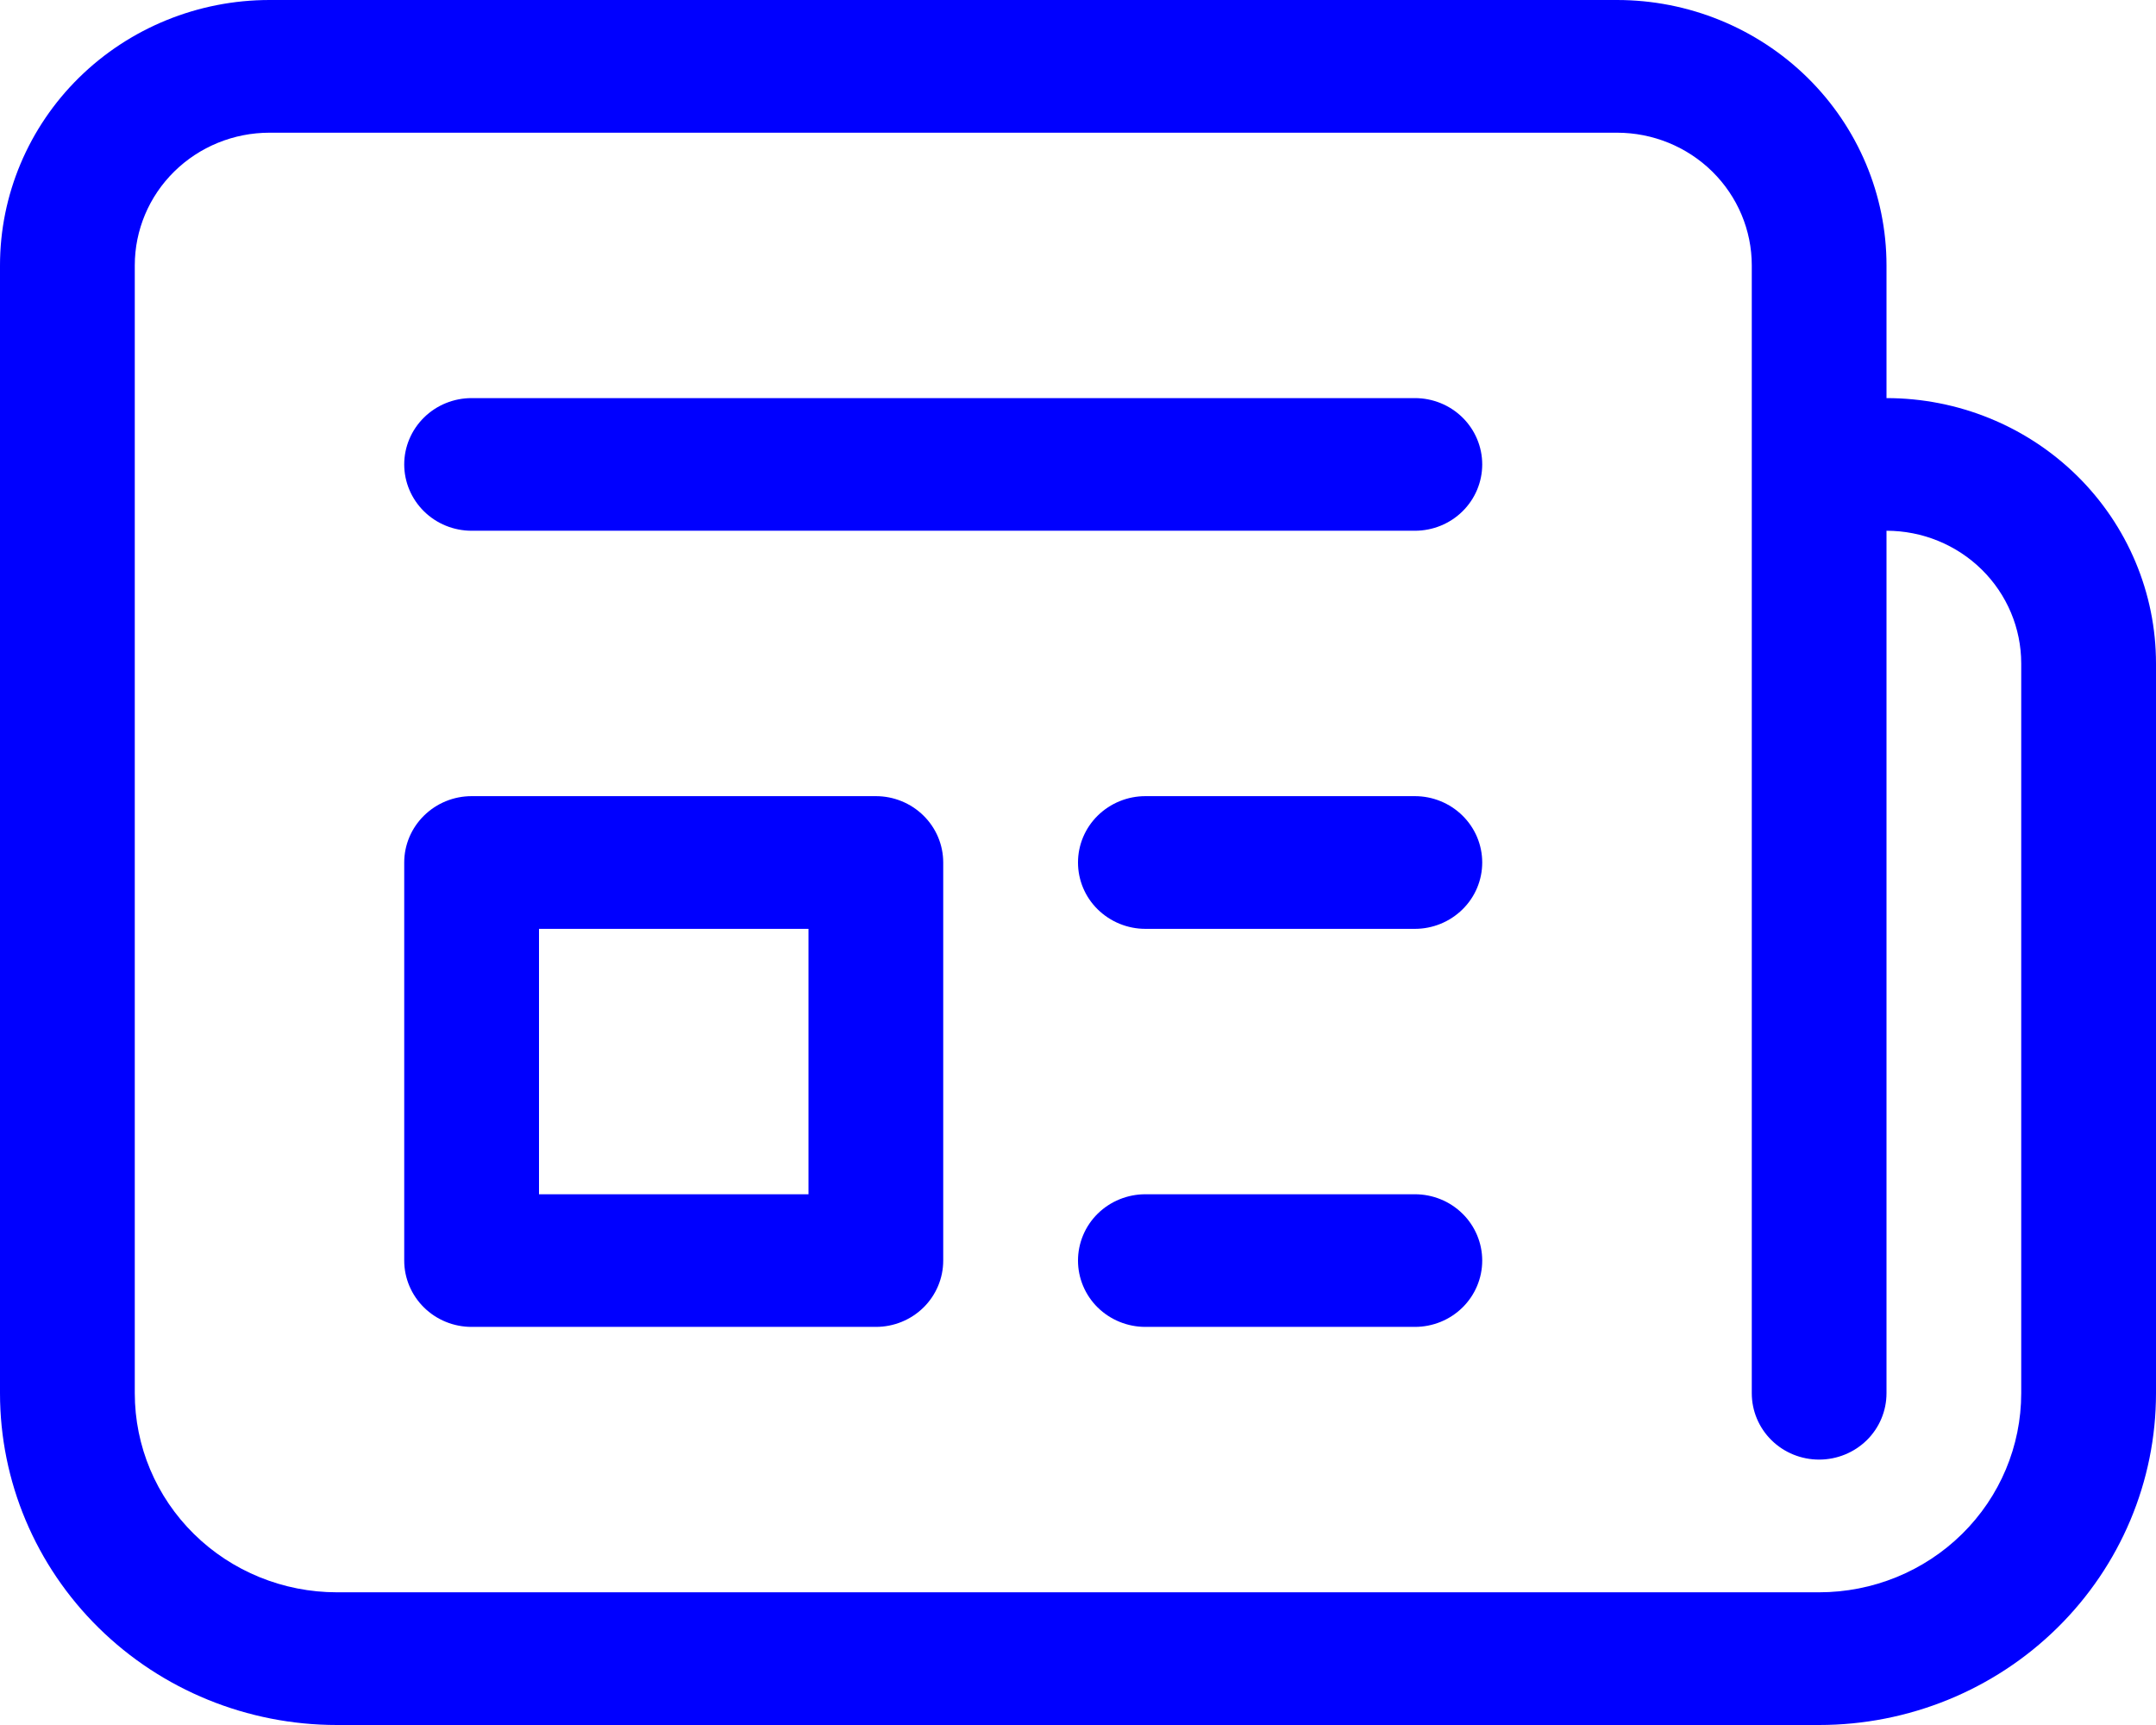
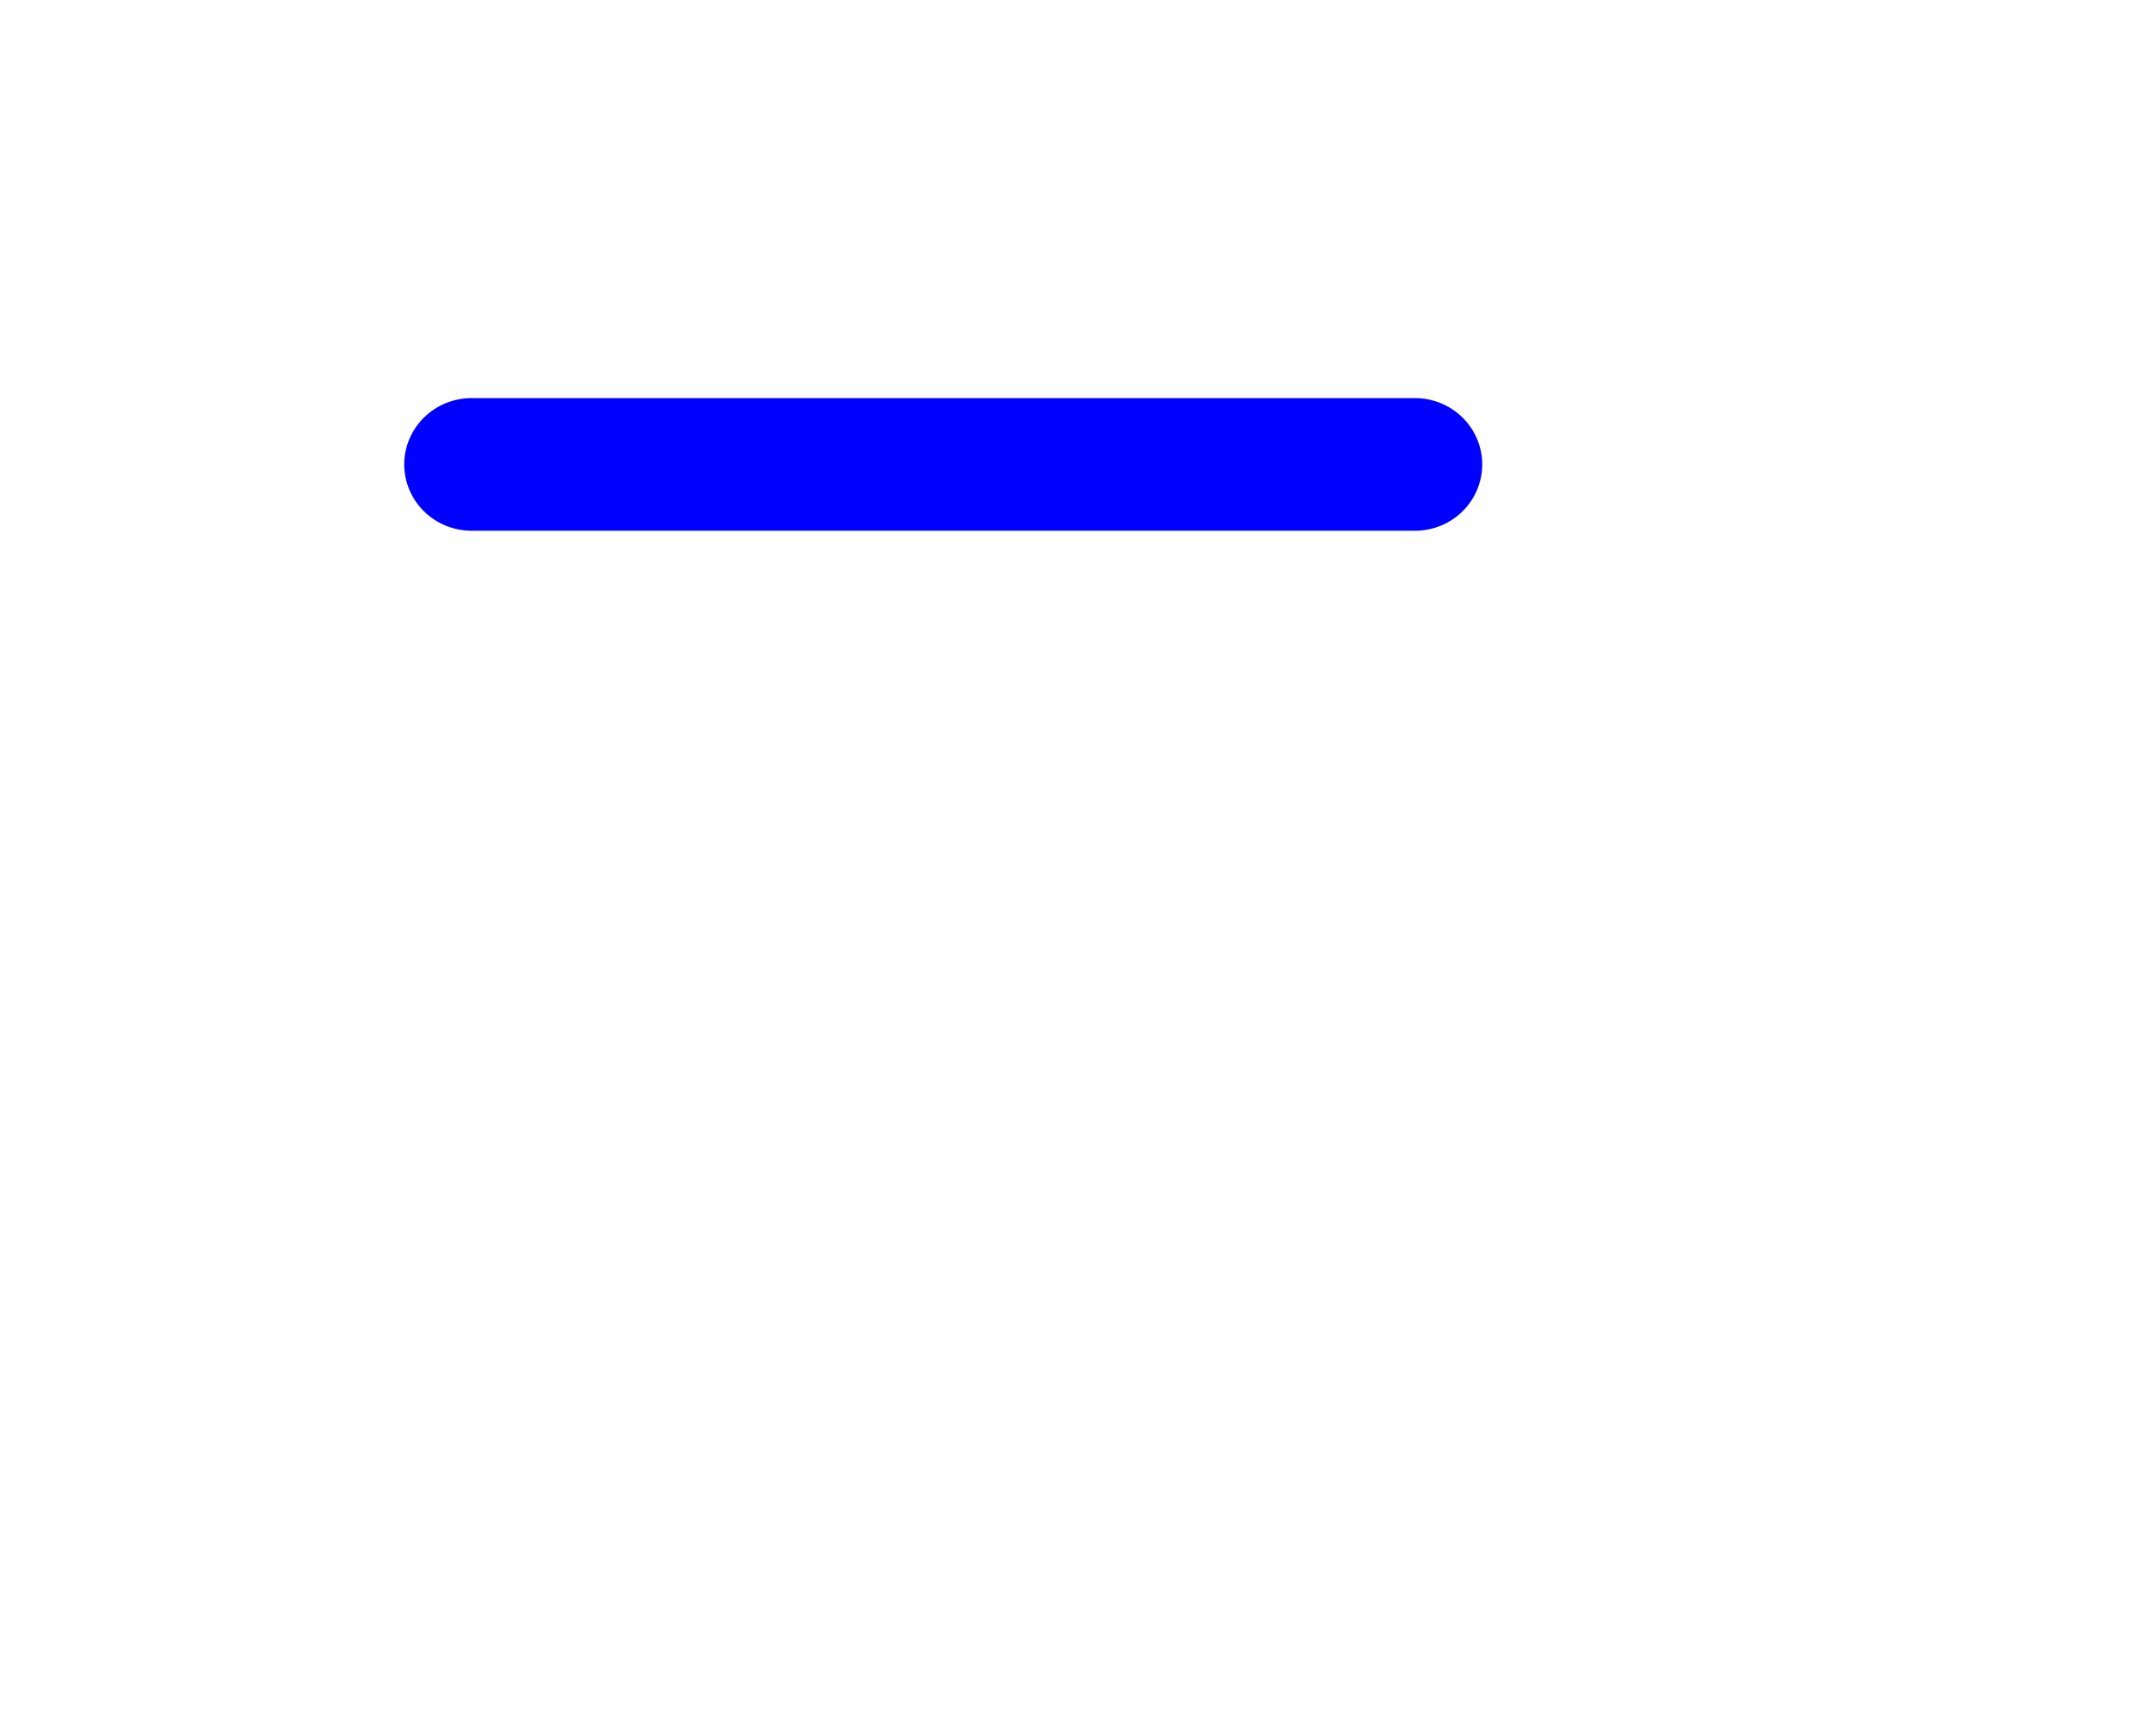
<svg xmlns="http://www.w3.org/2000/svg" width="35" height="28" viewBox="0 0 35 28" fill="none">
  <path d="M6.562 7.538C6.562 7.253 6.678 6.979 6.883 6.777C7.088 6.575 7.366 6.462 7.656 6.462H22.969C23.259 6.462 23.537 6.575 23.742 6.777C23.947 6.979 24.062 7.253 24.062 7.538C24.062 7.824 23.947 8.098 23.742 8.3C23.537 8.502 23.259 8.615 22.969 8.615H7.656C7.366 8.615 7.088 8.502 6.883 8.3C6.678 8.098 6.562 7.824 6.562 7.538Z" fill="#0000FF" />
-   <path d="M18.594 12.923C18.304 12.923 18.026 13.037 17.82 13.239C17.615 13.441 17.5 13.714 17.5 14C17.5 14.286 17.615 14.56 17.82 14.761C18.026 14.963 18.304 15.077 18.594 15.077H22.969C23.259 15.077 23.537 14.963 23.742 14.761C23.947 14.56 24.062 14.286 24.062 14C24.062 13.714 23.947 13.441 23.742 13.239C23.537 13.037 23.259 12.923 22.969 12.923H18.594Z" fill="#0000FF" />
-   <path d="M17.5 20.462C17.5 20.176 17.615 19.902 17.82 19.7C18.026 19.498 18.304 19.385 18.594 19.385H22.969C23.259 19.385 23.537 19.498 23.742 19.7C23.947 19.902 24.062 20.176 24.062 20.462C24.062 20.747 23.947 21.021 23.742 21.223C23.537 21.425 23.259 21.538 22.969 21.538H18.594C18.304 21.538 18.026 21.425 17.82 21.223C17.615 21.021 17.5 20.747 17.5 20.462Z" fill="#0000FF" />
-   <path d="M7.656 12.923C7.366 12.923 7.088 13.037 6.883 13.239C6.678 13.441 6.562 13.714 6.562 14V20.462C6.562 20.747 6.678 21.021 6.883 21.223C7.088 21.425 7.366 21.538 7.656 21.538H14.219C14.509 21.538 14.787 21.425 14.992 21.223C15.197 21.021 15.312 20.747 15.312 20.462V14C15.312 13.714 15.197 13.441 14.992 13.239C14.787 13.037 14.509 12.923 14.219 12.923H7.656ZM8.75 19.385V15.077H13.125V19.385H8.75Z" fill="#0000FF" />
-   <path d="M0 4.308C0 3.165 0.461 2.07 1.281 1.262C2.102 0.454 3.215 0 4.375 0H26.25C27.41 0 28.523 0.454 29.344 1.262C30.164 2.07 30.625 3.165 30.625 4.308V6.462C31.785 6.462 32.898 6.915 33.719 7.723C34.539 8.531 35 9.627 35 10.769V22.615C35 24.044 34.424 25.413 33.398 26.423C32.373 27.433 30.982 28 29.531 28H5.469C4.018 28 2.627 27.433 1.602 26.423C0.576 25.413 0 24.044 0 22.615V4.308ZM28.438 4.308C28.438 3.736 28.207 3.189 27.797 2.785C27.387 2.381 26.83 2.154 26.25 2.154H4.375C3.795 2.154 3.238 2.381 2.828 2.785C2.418 3.189 2.188 3.736 2.188 4.308V22.615C2.188 23.472 2.533 24.294 3.149 24.9C3.764 25.506 4.599 25.846 5.469 25.846H29.531C30.401 25.846 31.236 25.506 31.851 24.9C32.467 24.294 32.812 23.472 32.812 22.615V10.769C32.812 10.198 32.582 9.65 32.172 9.246C31.762 8.842 31.205 8.615 30.625 8.615V22.615C30.625 22.901 30.51 23.175 30.305 23.377C30.099 23.579 29.821 23.692 29.531 23.692C29.241 23.692 28.963 23.579 28.758 23.377C28.553 23.175 28.438 22.901 28.438 22.615V4.308Z" fill="#0000FF" />
</svg>